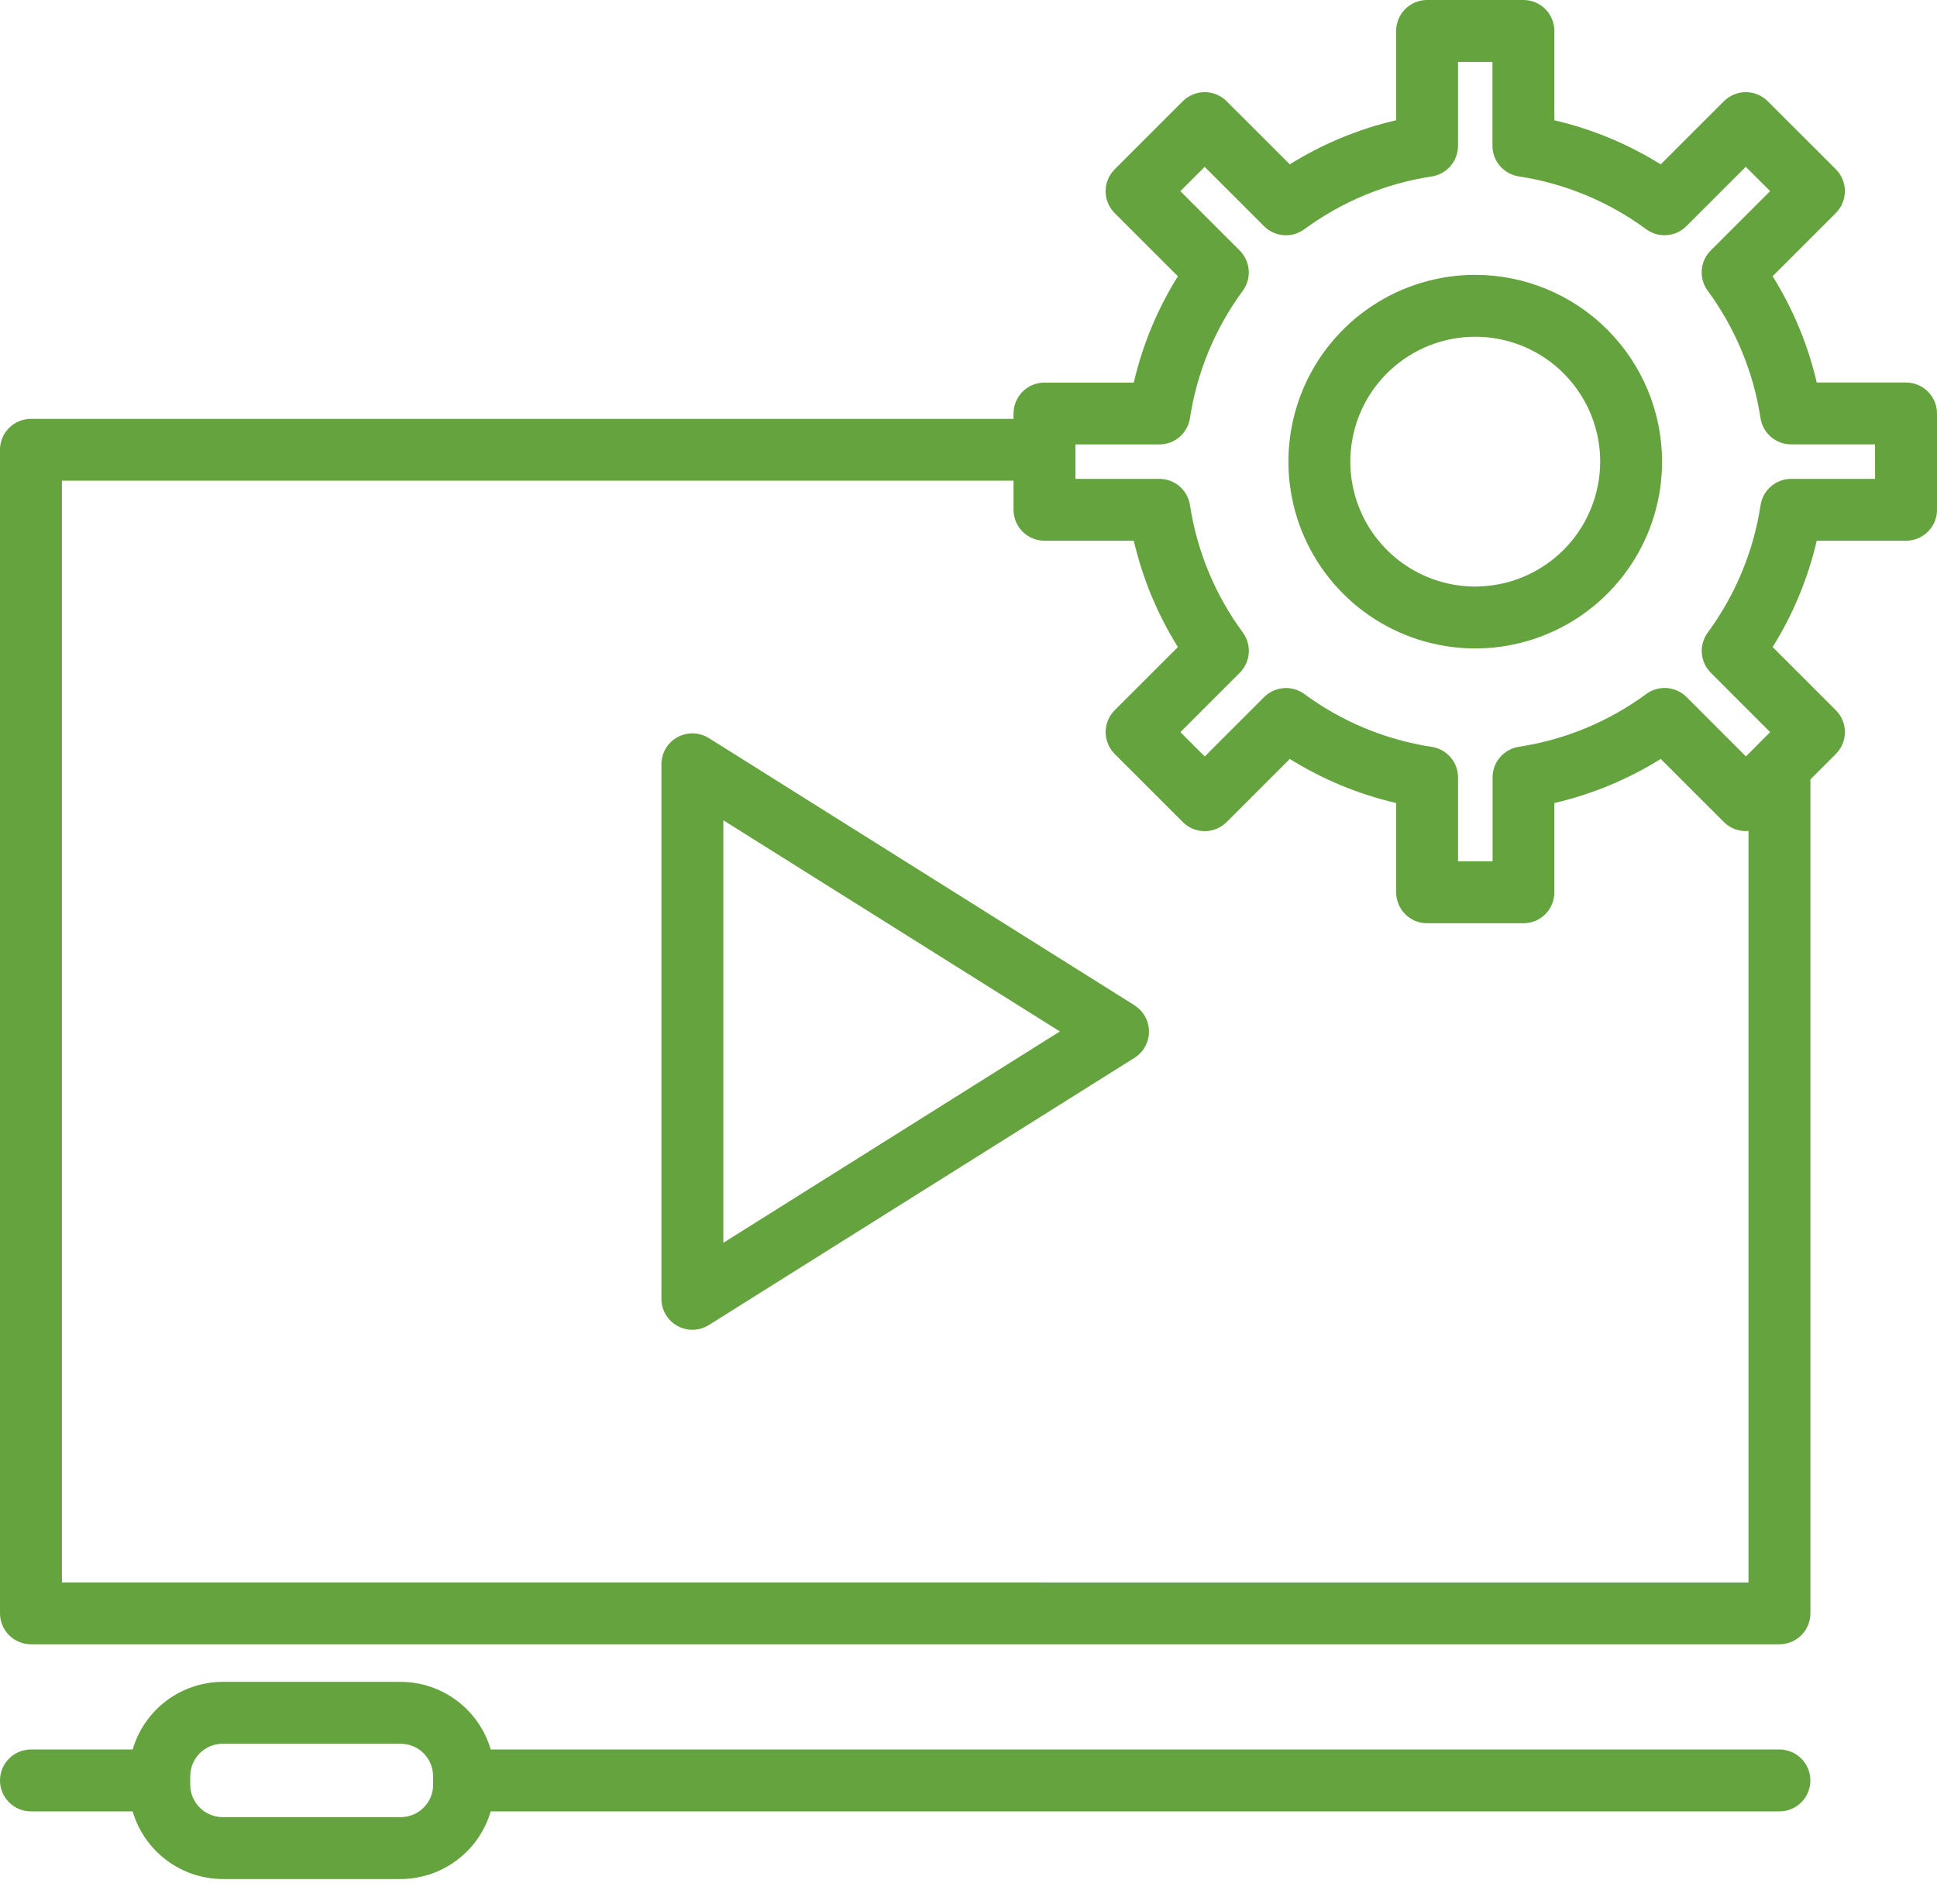
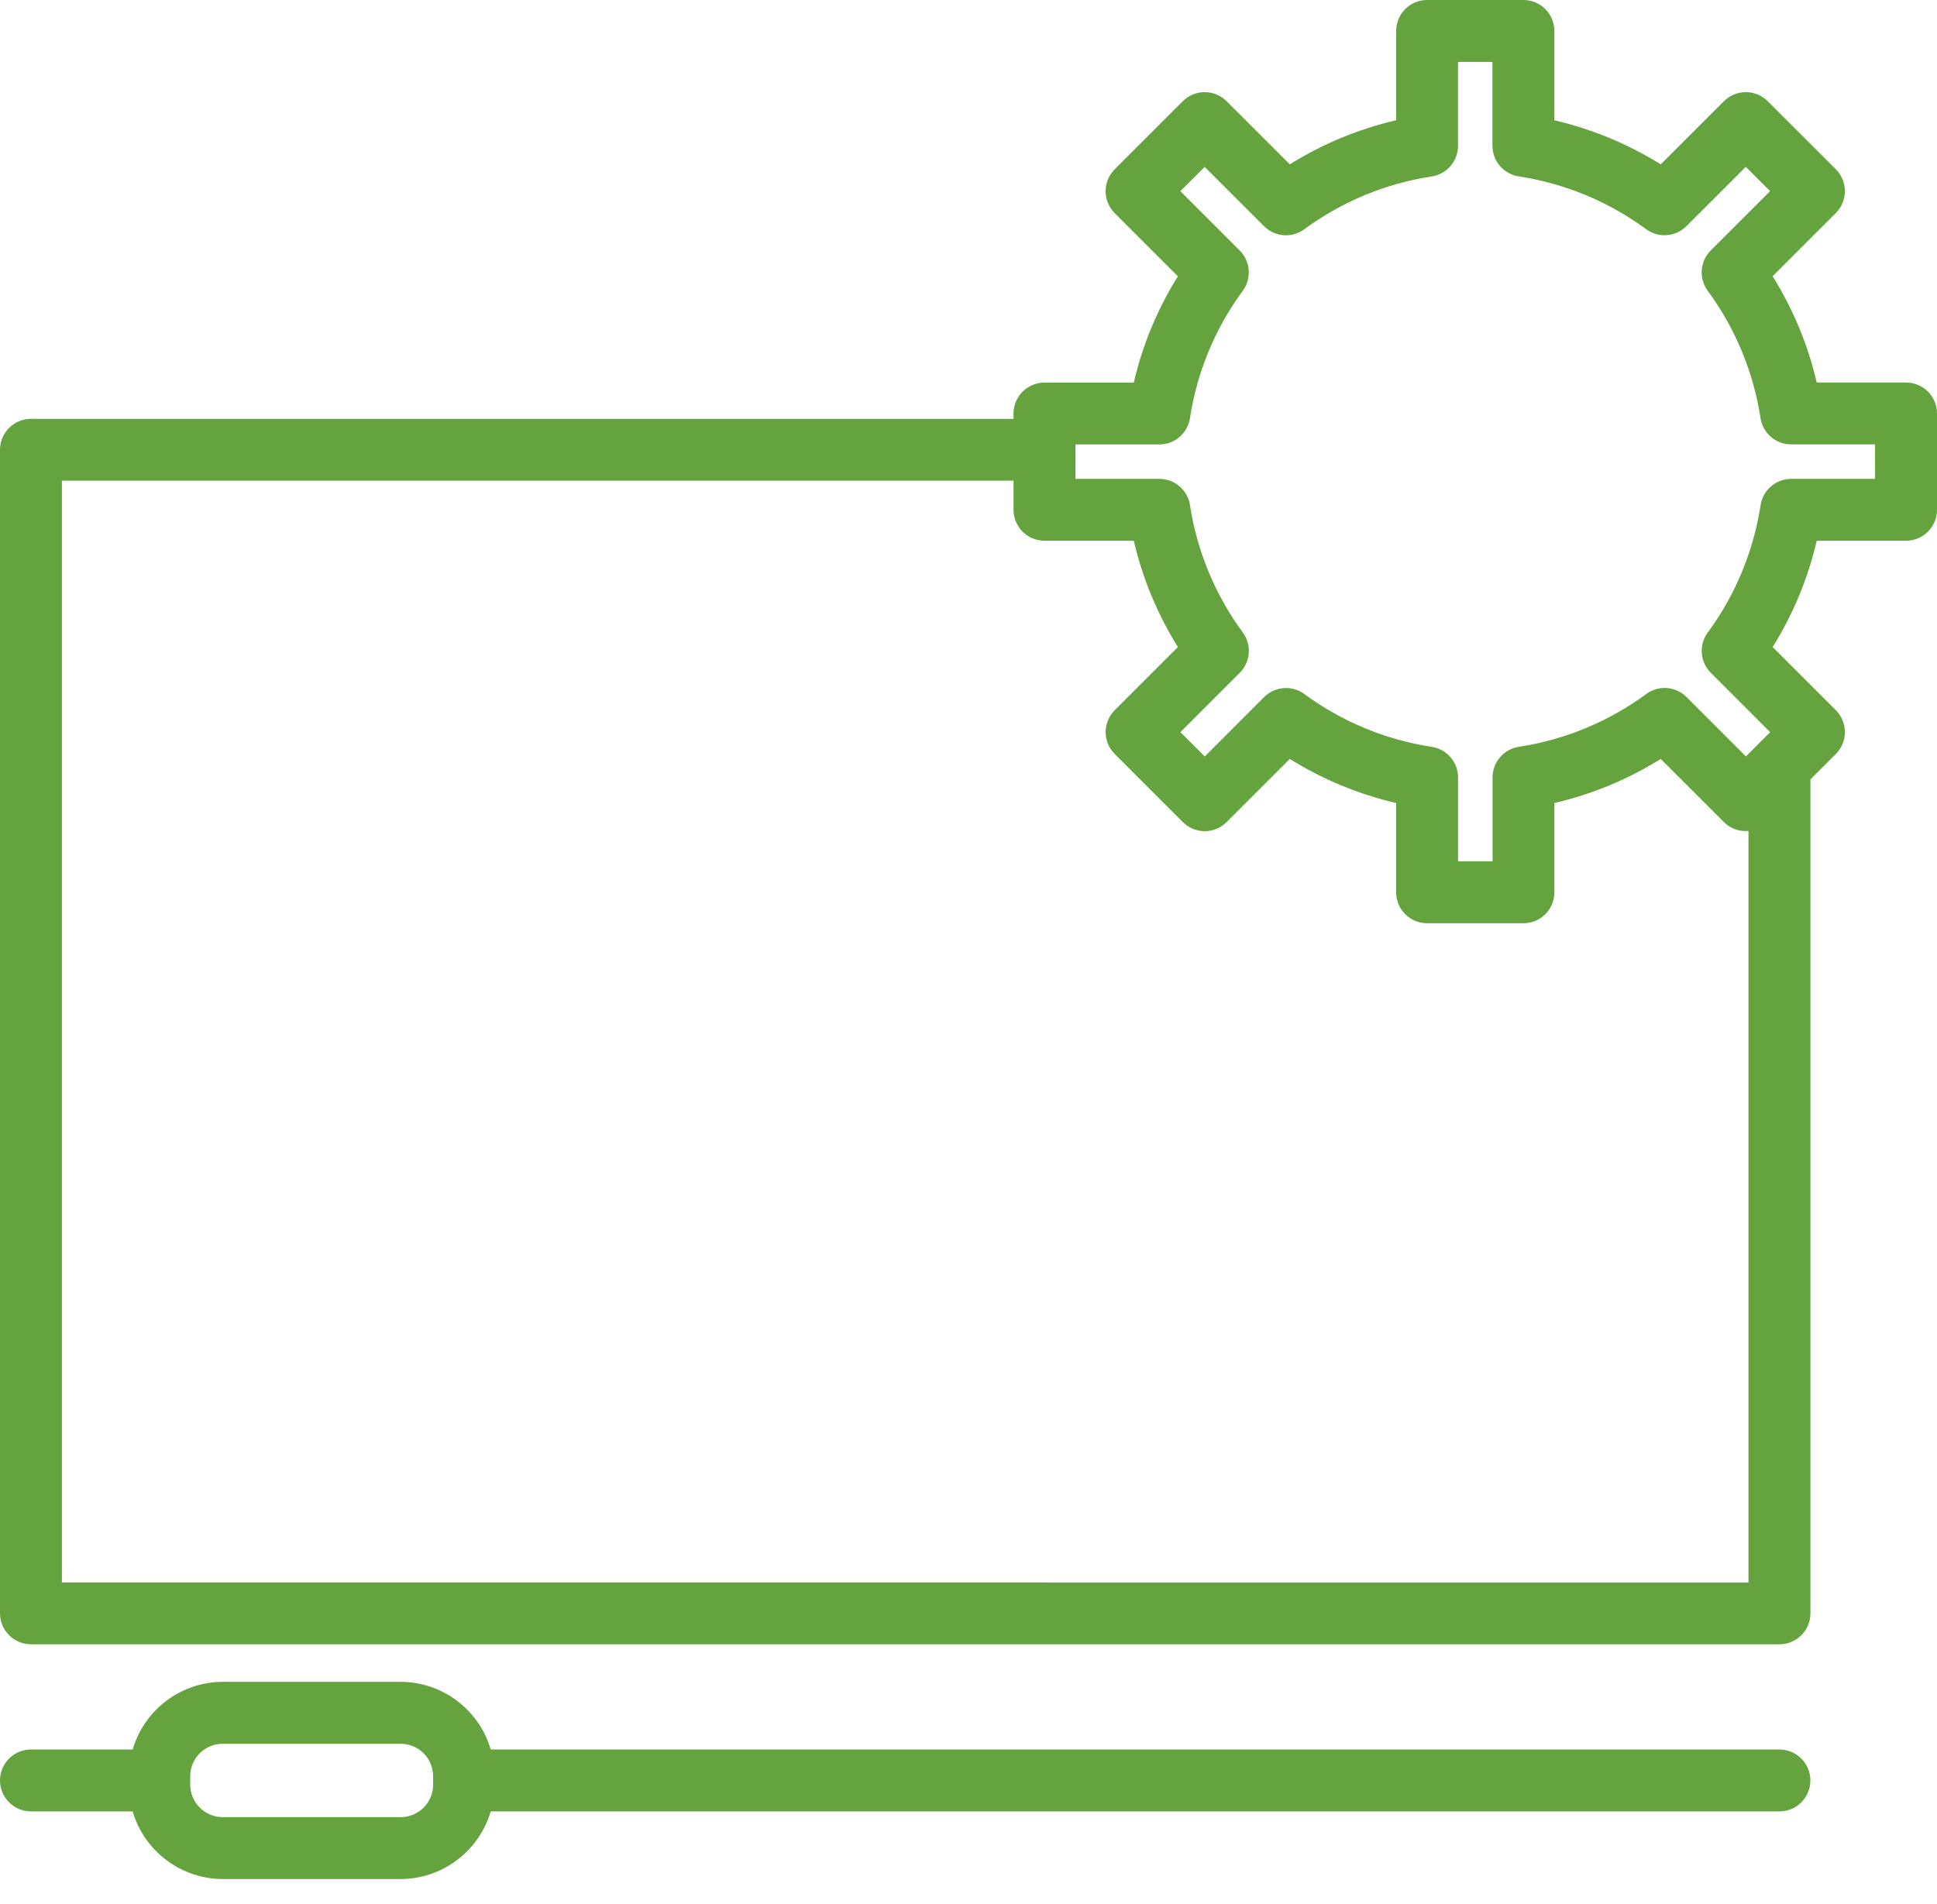
<svg xmlns="http://www.w3.org/2000/svg" width="60" height="59" viewBox="0 0 60 59" fill="none">
  <path d="M59.041 11.852H56.275C56.003 10.686 55.542 9.573 54.908 8.558L56.866 6.6C56.955 6.511 57.026 6.405 57.074 6.289C57.122 6.173 57.147 6.048 57.147 5.922C57.147 5.796 57.122 5.671 57.074 5.555C57.026 5.439 56.955 5.333 56.866 5.244L54.756 3.136C54.667 3.047 54.562 2.977 54.445 2.928C54.329 2.88 54.204 2.855 54.078 2.855C53.952 2.855 53.827 2.88 53.711 2.928C53.595 2.977 53.489 3.047 53.4 3.136L51.443 5.093C50.427 4.46 49.314 3.998 48.148 3.727V0.959C48.148 0.705 48.047 0.461 47.867 0.281C47.687 0.101 47.443 0 47.189 0H44.206C43.951 0 43.707 0.101 43.527 0.281C43.348 0.461 43.247 0.705 43.247 0.959V3.725C42.081 3.997 40.968 4.458 39.952 5.092L37.995 3.136C37.906 3.047 37.8 2.977 37.684 2.928C37.567 2.88 37.442 2.855 37.316 2.855C37.191 2.855 37.066 2.88 36.949 2.928C36.833 2.977 36.727 3.047 36.638 3.136L34.528 5.246C34.439 5.335 34.368 5.441 34.32 5.557C34.272 5.673 34.247 5.798 34.247 5.924C34.247 6.05 34.272 6.175 34.32 6.291C34.368 6.407 34.439 6.513 34.528 6.602L36.486 8.56C35.852 9.575 35.39 10.688 35.12 11.854H32.353C32.099 11.854 31.855 11.955 31.675 12.135C31.495 12.315 31.395 12.559 31.395 12.813V12.977H0.959C0.706 12.977 0.462 13.078 0.283 13.257C0.103 13.435 0.001 13.678 0 13.931V49.986C0 50.24 0.101 50.484 0.281 50.664C0.461 50.844 0.705 50.945 0.959 50.945H55.12C55.374 50.945 55.618 50.844 55.798 50.664C55.978 50.484 56.079 50.24 56.079 49.986V24.148L56.866 23.361C56.955 23.272 57.026 23.166 57.074 23.05C57.123 22.934 57.147 22.809 57.147 22.683C57.147 22.557 57.123 22.432 57.074 22.316C57.026 22.2 56.955 22.094 56.866 22.005L54.909 20.048C55.542 19.032 56.004 17.919 56.275 16.753H59.041C59.295 16.753 59.539 16.652 59.719 16.472C59.899 16.292 60 16.048 60 15.794V12.811C60 12.557 59.899 12.313 59.719 12.133C59.539 11.953 59.295 11.852 59.041 11.852ZM1.918 49.029V14.892H31.395V15.794C31.395 16.048 31.495 16.292 31.675 16.472C31.855 16.652 32.099 16.753 32.353 16.753H35.12C35.391 17.919 35.852 19.032 36.486 20.048L34.529 22.005C34.44 22.094 34.369 22.2 34.321 22.316C34.273 22.432 34.248 22.557 34.248 22.683C34.248 22.809 34.273 22.934 34.321 23.05C34.369 23.166 34.44 23.272 34.529 23.361L36.639 25.471C36.728 25.56 36.834 25.631 36.95 25.679C37.066 25.727 37.191 25.752 37.317 25.752C37.443 25.752 37.568 25.727 37.684 25.679C37.8 25.631 37.906 25.56 37.995 25.471L39.952 23.514C40.968 24.148 42.081 24.609 43.247 24.88V27.647C43.247 27.901 43.348 28.145 43.528 28.325C43.708 28.505 43.952 28.605 44.206 28.605H47.189C47.443 28.605 47.687 28.505 47.867 28.325C48.047 28.145 48.148 27.901 48.148 27.647V24.88C49.314 24.609 50.427 24.148 51.442 23.514L53.4 25.471C53.499 25.57 53.618 25.646 53.75 25.693C53.882 25.74 54.022 25.758 54.161 25.745V49.03L1.918 49.029ZM58.082 14.837H55.483C55.253 14.837 55.032 14.92 54.858 15.069C54.684 15.219 54.569 15.426 54.535 15.653C54.317 17.081 53.755 18.434 52.899 19.598C52.763 19.782 52.697 20.01 52.715 20.239C52.732 20.467 52.831 20.682 52.993 20.844L54.832 22.684L54.449 23.067L54.441 23.076L54.081 23.436L52.241 21.596C52.079 21.434 51.864 21.335 51.635 21.318C51.407 21.3 51.179 21.366 50.995 21.502C49.831 22.358 48.477 22.92 47.049 23.138C46.822 23.172 46.615 23.287 46.466 23.461C46.316 23.635 46.234 23.857 46.234 24.086V26.686H45.164V24.088C45.164 23.859 45.082 23.637 44.932 23.463C44.783 23.289 44.576 23.175 44.349 23.14C42.921 22.922 41.567 22.361 40.404 21.504C40.219 21.368 39.992 21.303 39.763 21.32C39.535 21.338 39.319 21.436 39.157 21.598L37.318 23.438L36.564 22.684L38.403 20.844C38.566 20.682 38.664 20.467 38.681 20.239C38.699 20.01 38.633 19.782 38.498 19.598C37.641 18.434 37.079 17.081 36.861 15.653C36.827 15.426 36.712 15.219 36.539 15.069C36.365 14.92 36.143 14.837 35.913 14.837H33.312V13.77H35.912C36.141 13.77 36.363 13.688 36.537 13.538C36.711 13.388 36.825 13.181 36.86 12.954C37.078 11.527 37.639 10.173 38.496 9.009C38.632 8.825 38.697 8.597 38.68 8.369C38.662 8.14 38.564 7.925 38.402 7.763L36.562 5.923L37.316 5.17L39.156 7.009C39.318 7.171 39.533 7.269 39.761 7.287C39.99 7.304 40.217 7.239 40.402 7.103C41.566 6.246 42.919 5.685 44.347 5.467C44.574 5.432 44.781 5.318 44.931 5.144C45.08 4.97 45.163 4.748 45.163 4.519V1.918H46.23V4.517C46.23 4.747 46.313 4.968 46.462 5.142C46.612 5.316 46.819 5.431 47.045 5.465C48.474 5.684 49.827 6.245 50.991 7.101C51.175 7.237 51.403 7.303 51.631 7.285C51.86 7.268 52.075 7.169 52.237 7.007L54.077 5.168L54.831 5.922L52.991 7.761C52.829 7.923 52.73 8.138 52.713 8.367C52.696 8.596 52.761 8.823 52.897 9.008C53.753 10.171 54.315 11.525 54.533 12.953C54.568 13.18 54.682 13.387 54.856 13.536C55.03 13.686 55.252 13.768 55.481 13.768H58.081L58.082 14.837Z" fill="#64A33D" />
-   <path d="M45.697 8.516C44.552 8.516 43.434 8.855 42.482 9.491C41.53 10.127 40.788 11.031 40.35 12.088C39.912 13.146 39.798 14.309 40.021 15.432C40.244 16.555 40.795 17.586 41.605 18.395C42.414 19.205 43.445 19.756 44.568 19.979C45.691 20.203 46.854 20.088 47.912 19.65C48.969 19.212 49.873 18.47 50.509 17.518C51.145 16.567 51.484 15.448 51.484 14.303C51.483 12.769 50.872 11.298 49.788 10.213C48.703 9.128 47.231 8.517 45.697 8.516ZM45.697 18.173C44.932 18.173 44.184 17.946 43.547 17.52C42.911 17.095 42.415 16.491 42.122 15.784C41.829 15.077 41.752 14.299 41.902 13.548C42.051 12.797 42.42 12.108 42.961 11.567C43.502 11.026 44.191 10.657 44.942 10.508C45.693 10.358 46.471 10.435 47.178 10.728C47.885 11.021 48.489 11.517 48.914 12.153C49.34 12.79 49.567 13.538 49.567 14.303C49.566 15.329 49.157 16.312 48.432 17.038C47.707 17.763 46.723 18.172 45.697 18.173Z" fill="#64A33D" />
-   <path d="M35.143 31.148L21.957 22.868C21.811 22.777 21.645 22.727 21.473 22.722C21.302 22.718 21.133 22.759 20.983 22.842C20.833 22.924 20.708 23.046 20.621 23.193C20.534 23.341 20.488 23.509 20.488 23.68V40.24C20.487 40.411 20.533 40.58 20.62 40.727C20.707 40.875 20.832 40.997 20.982 41.08C21.132 41.163 21.301 41.205 21.473 41.2C21.644 41.196 21.811 41.145 21.957 41.054L35.142 32.775C35.28 32.688 35.393 32.568 35.471 32.426C35.55 32.284 35.591 32.125 35.591 31.962C35.591 31.8 35.55 31.64 35.471 31.498C35.393 31.356 35.28 31.236 35.142 31.15L35.143 31.148ZM22.406 38.506V25.415L32.83 31.958L22.406 38.506Z" fill="#64A33D" />
  <path d="M55.12 54.205H15.201C15.024 53.602 14.657 53.072 14.154 52.694C13.652 52.316 13.041 52.111 12.412 52.109H6.898C6.269 52.111 5.658 52.316 5.155 52.694C4.653 53.072 4.286 53.602 4.109 54.205H0.959C0.705 54.205 0.461 54.306 0.281 54.486C0.101 54.666 0 54.91 0 55.164C0 55.418 0.101 55.662 0.281 55.842C0.461 56.022 0.705 56.123 0.959 56.123H4.109C4.286 56.726 4.653 57.256 5.155 57.633C5.658 58.011 6.269 58.216 6.898 58.219H12.411C13.04 58.216 13.651 58.011 14.153 57.633C14.656 57.256 15.023 56.726 15.2 56.123H55.119C55.373 56.123 55.617 56.022 55.797 55.842C55.977 55.662 56.078 55.418 56.078 55.164C56.078 54.91 55.977 54.666 55.797 54.486C55.617 54.306 55.373 54.205 55.119 54.205H55.12ZM13.417 55.296C13.417 55.563 13.311 55.818 13.123 56.006C12.934 56.195 12.679 56.3 12.413 56.301H6.898C6.631 56.3 6.376 56.195 6.188 56.006C5.999 55.818 5.893 55.563 5.893 55.296V55.031C5.893 54.765 5.999 54.51 6.188 54.321C6.376 54.133 6.631 54.027 6.898 54.027H12.411C12.677 54.027 12.932 54.133 13.121 54.321C13.309 54.51 13.415 54.765 13.415 55.031L13.417 55.296Z" fill="#64A33D" />
</svg>